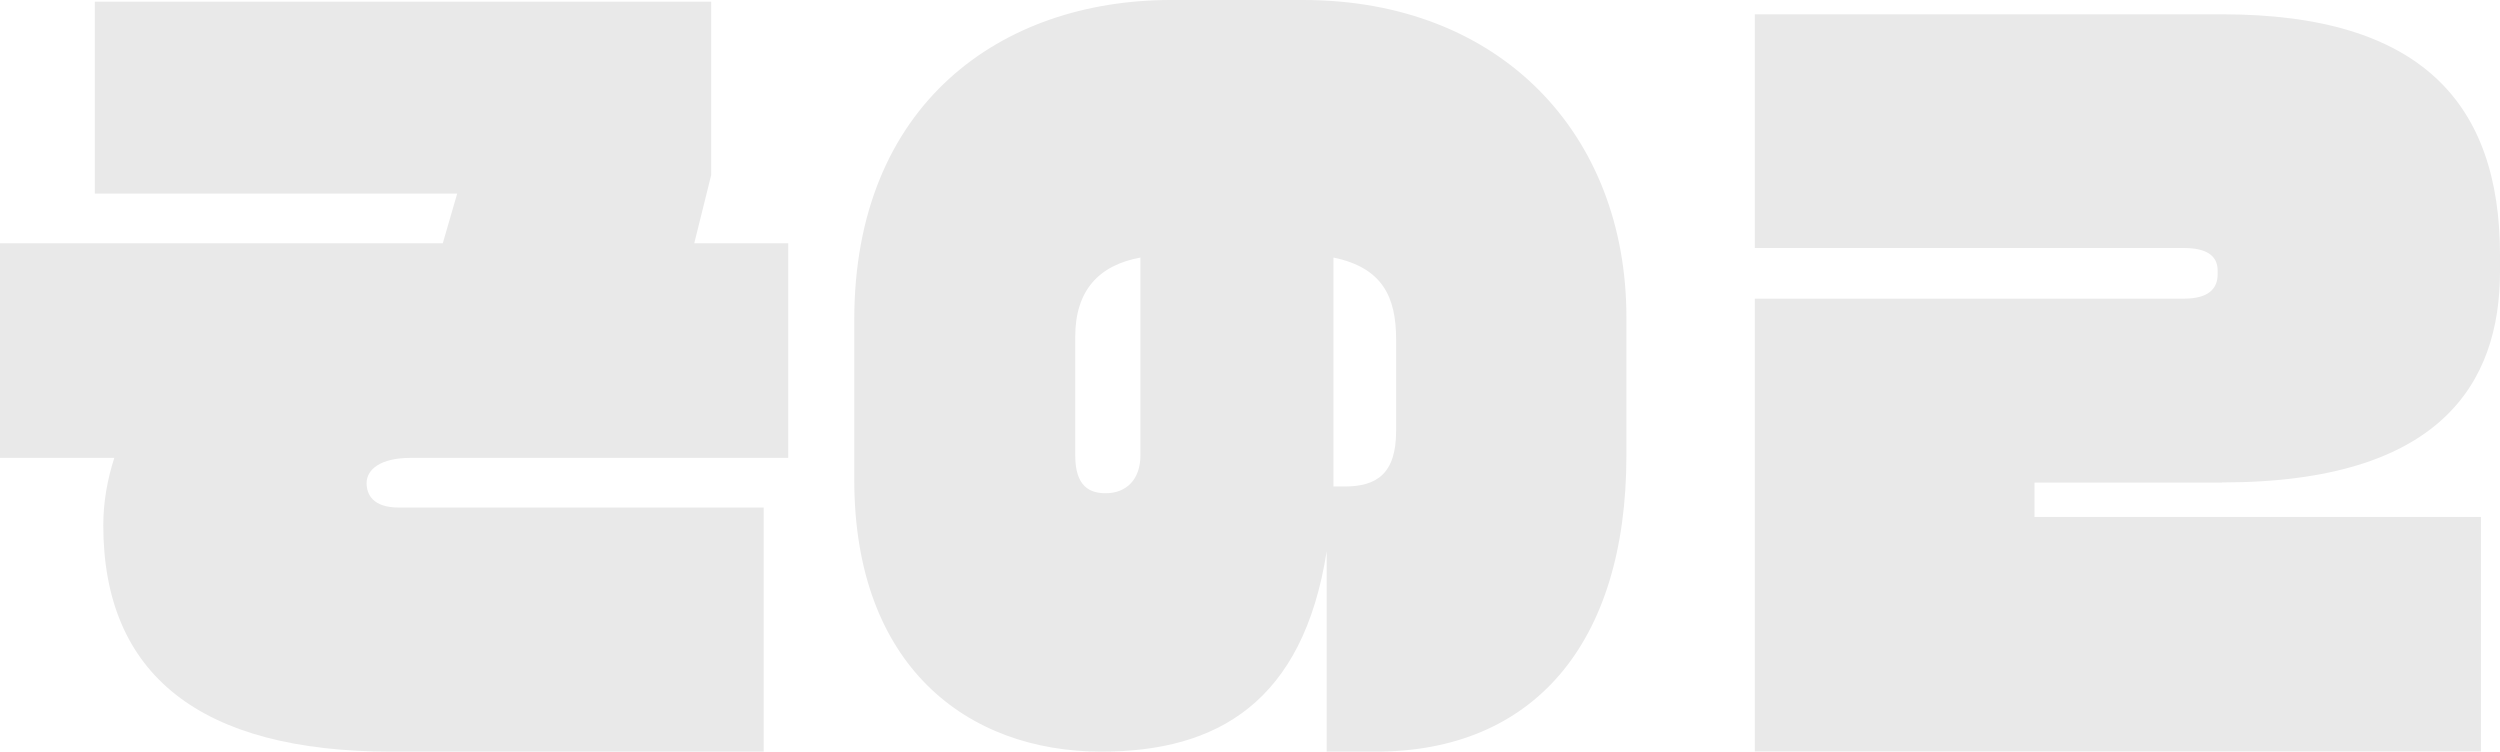
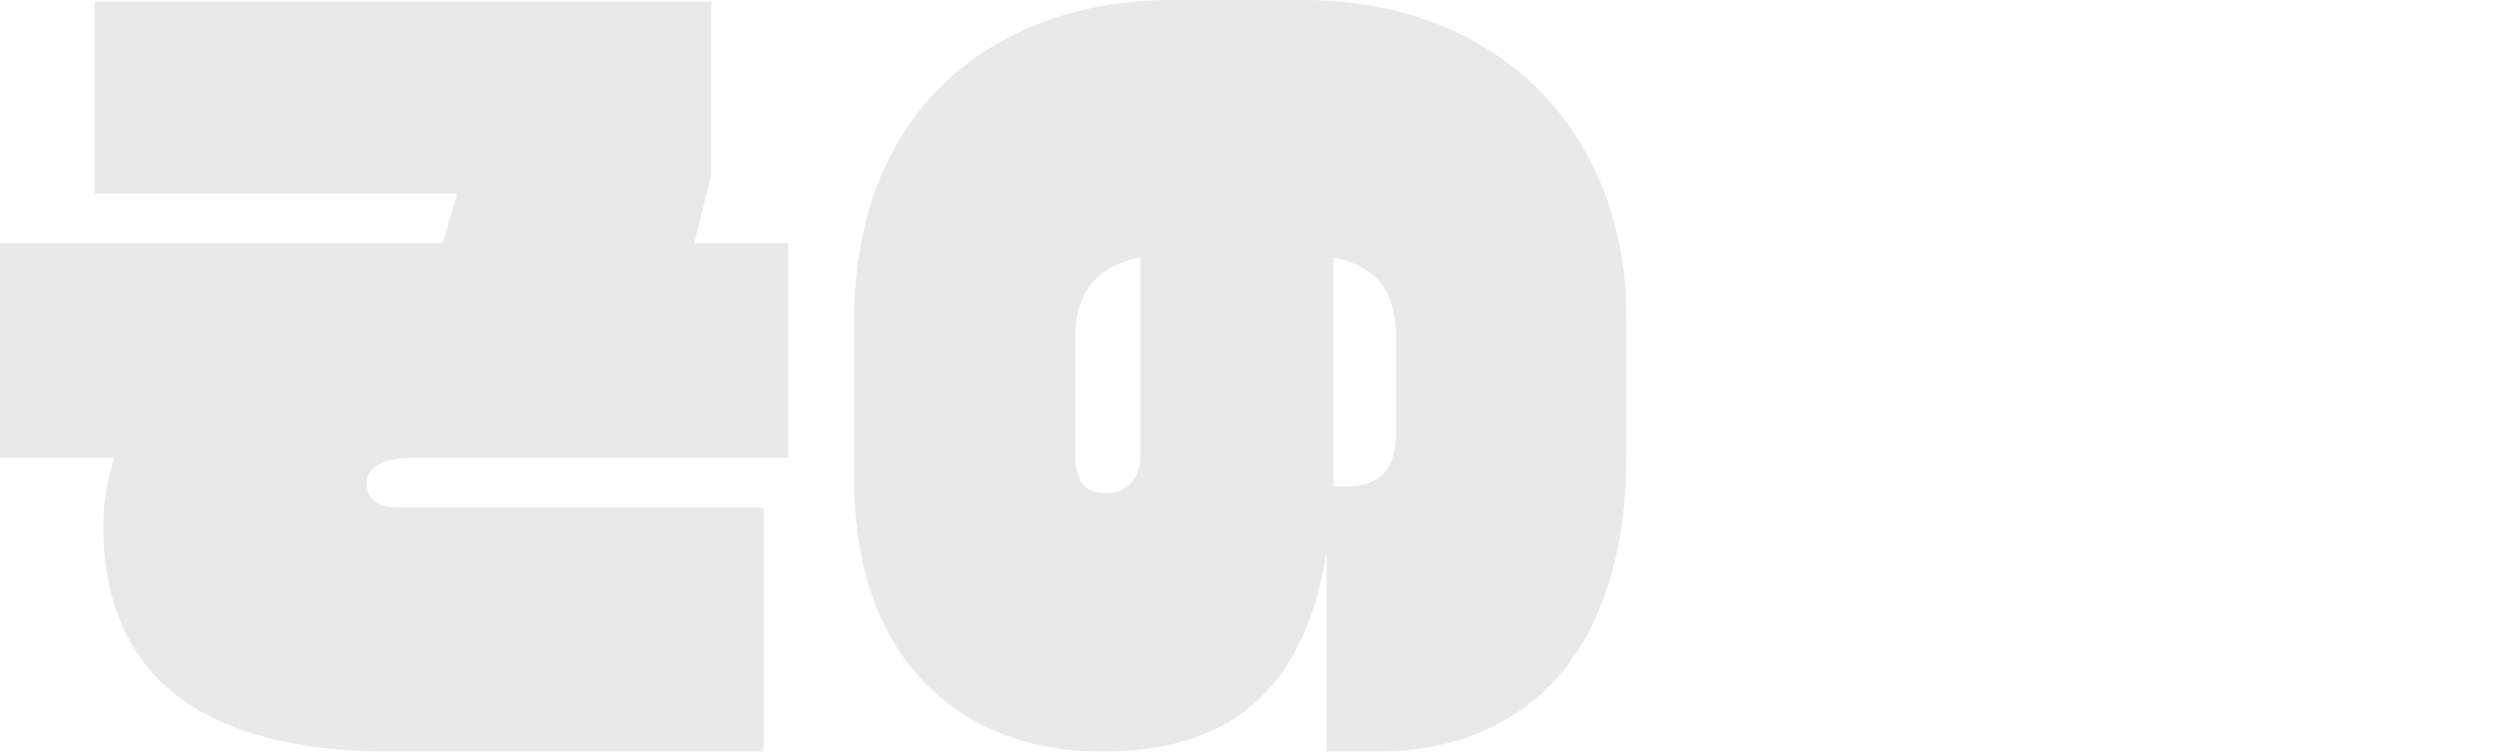
<svg xmlns="http://www.w3.org/2000/svg" width="459" height="138" viewBox="0 0 459 138" fill="none">
  <g clip-path="url(#clip0_92_3433)">
    <path d="M75.39 84.067C69.794 84.067 67.307 86.231 67.307 88.703C67.307 90.867 68.551 93.185 73.214 93.185H140.21V138H71.815C36.84 138 18.964 123.937 18.964 96.43C18.964 92.103 19.741 87.931 20.985 84.067H0L0 44.661H81.297L83.94 35.543H17.41V0.309L130.573 0.309V32.143L127.464 44.661H144.718V84.067H75.39Z" fill="#E9E9E9" />
    <path d="M252.596 138H243.58V101.221C239.228 128.882 223.528 138 202.232 138C177.517 138 156.843 122.237 156.843 88.085V58.723C156.843 19.008 183.89 0 214.979 0L239.228 0C275.446 0 298.608 24.571 298.608 58.26V83.604C298.608 118.374 281.353 138 252.596 138ZM209.383 47.288C201.766 48.679 197.414 53.315 197.414 61.814V83.604C197.414 89.321 200.056 90.558 203.01 90.558C206.74 90.558 209.383 88.085 209.383 83.604V47.288ZM256.327 62.278C256.327 54.551 253.84 49.142 244.824 47.288V89.321H246.845C252.752 89.321 256.327 87.003 256.327 79.122V62.278Z" fill="#E9E9E9" />
-     <path d="M407.989 88.6H373.532V94.91H455.503V137.974H322.184V54.834H400.968C405.476 54.834 407.16 53.005 407.16 50.353V49.683C407.16 46.85 404.983 45.536 400.968 45.536H322.184V2.627L407.989 2.627C444.466 2.627 459 18.93 459 46.85V49.837C459 70.288 448.119 88.574 407.989 88.574V88.6Z" fill="#E9E9E9" />
  </g>
  <defs>
    <clipPath id="clip0_92_3433">
      <rect width="459" height="138" fill="white" />
    </clipPath>
  </defs>
</svg>